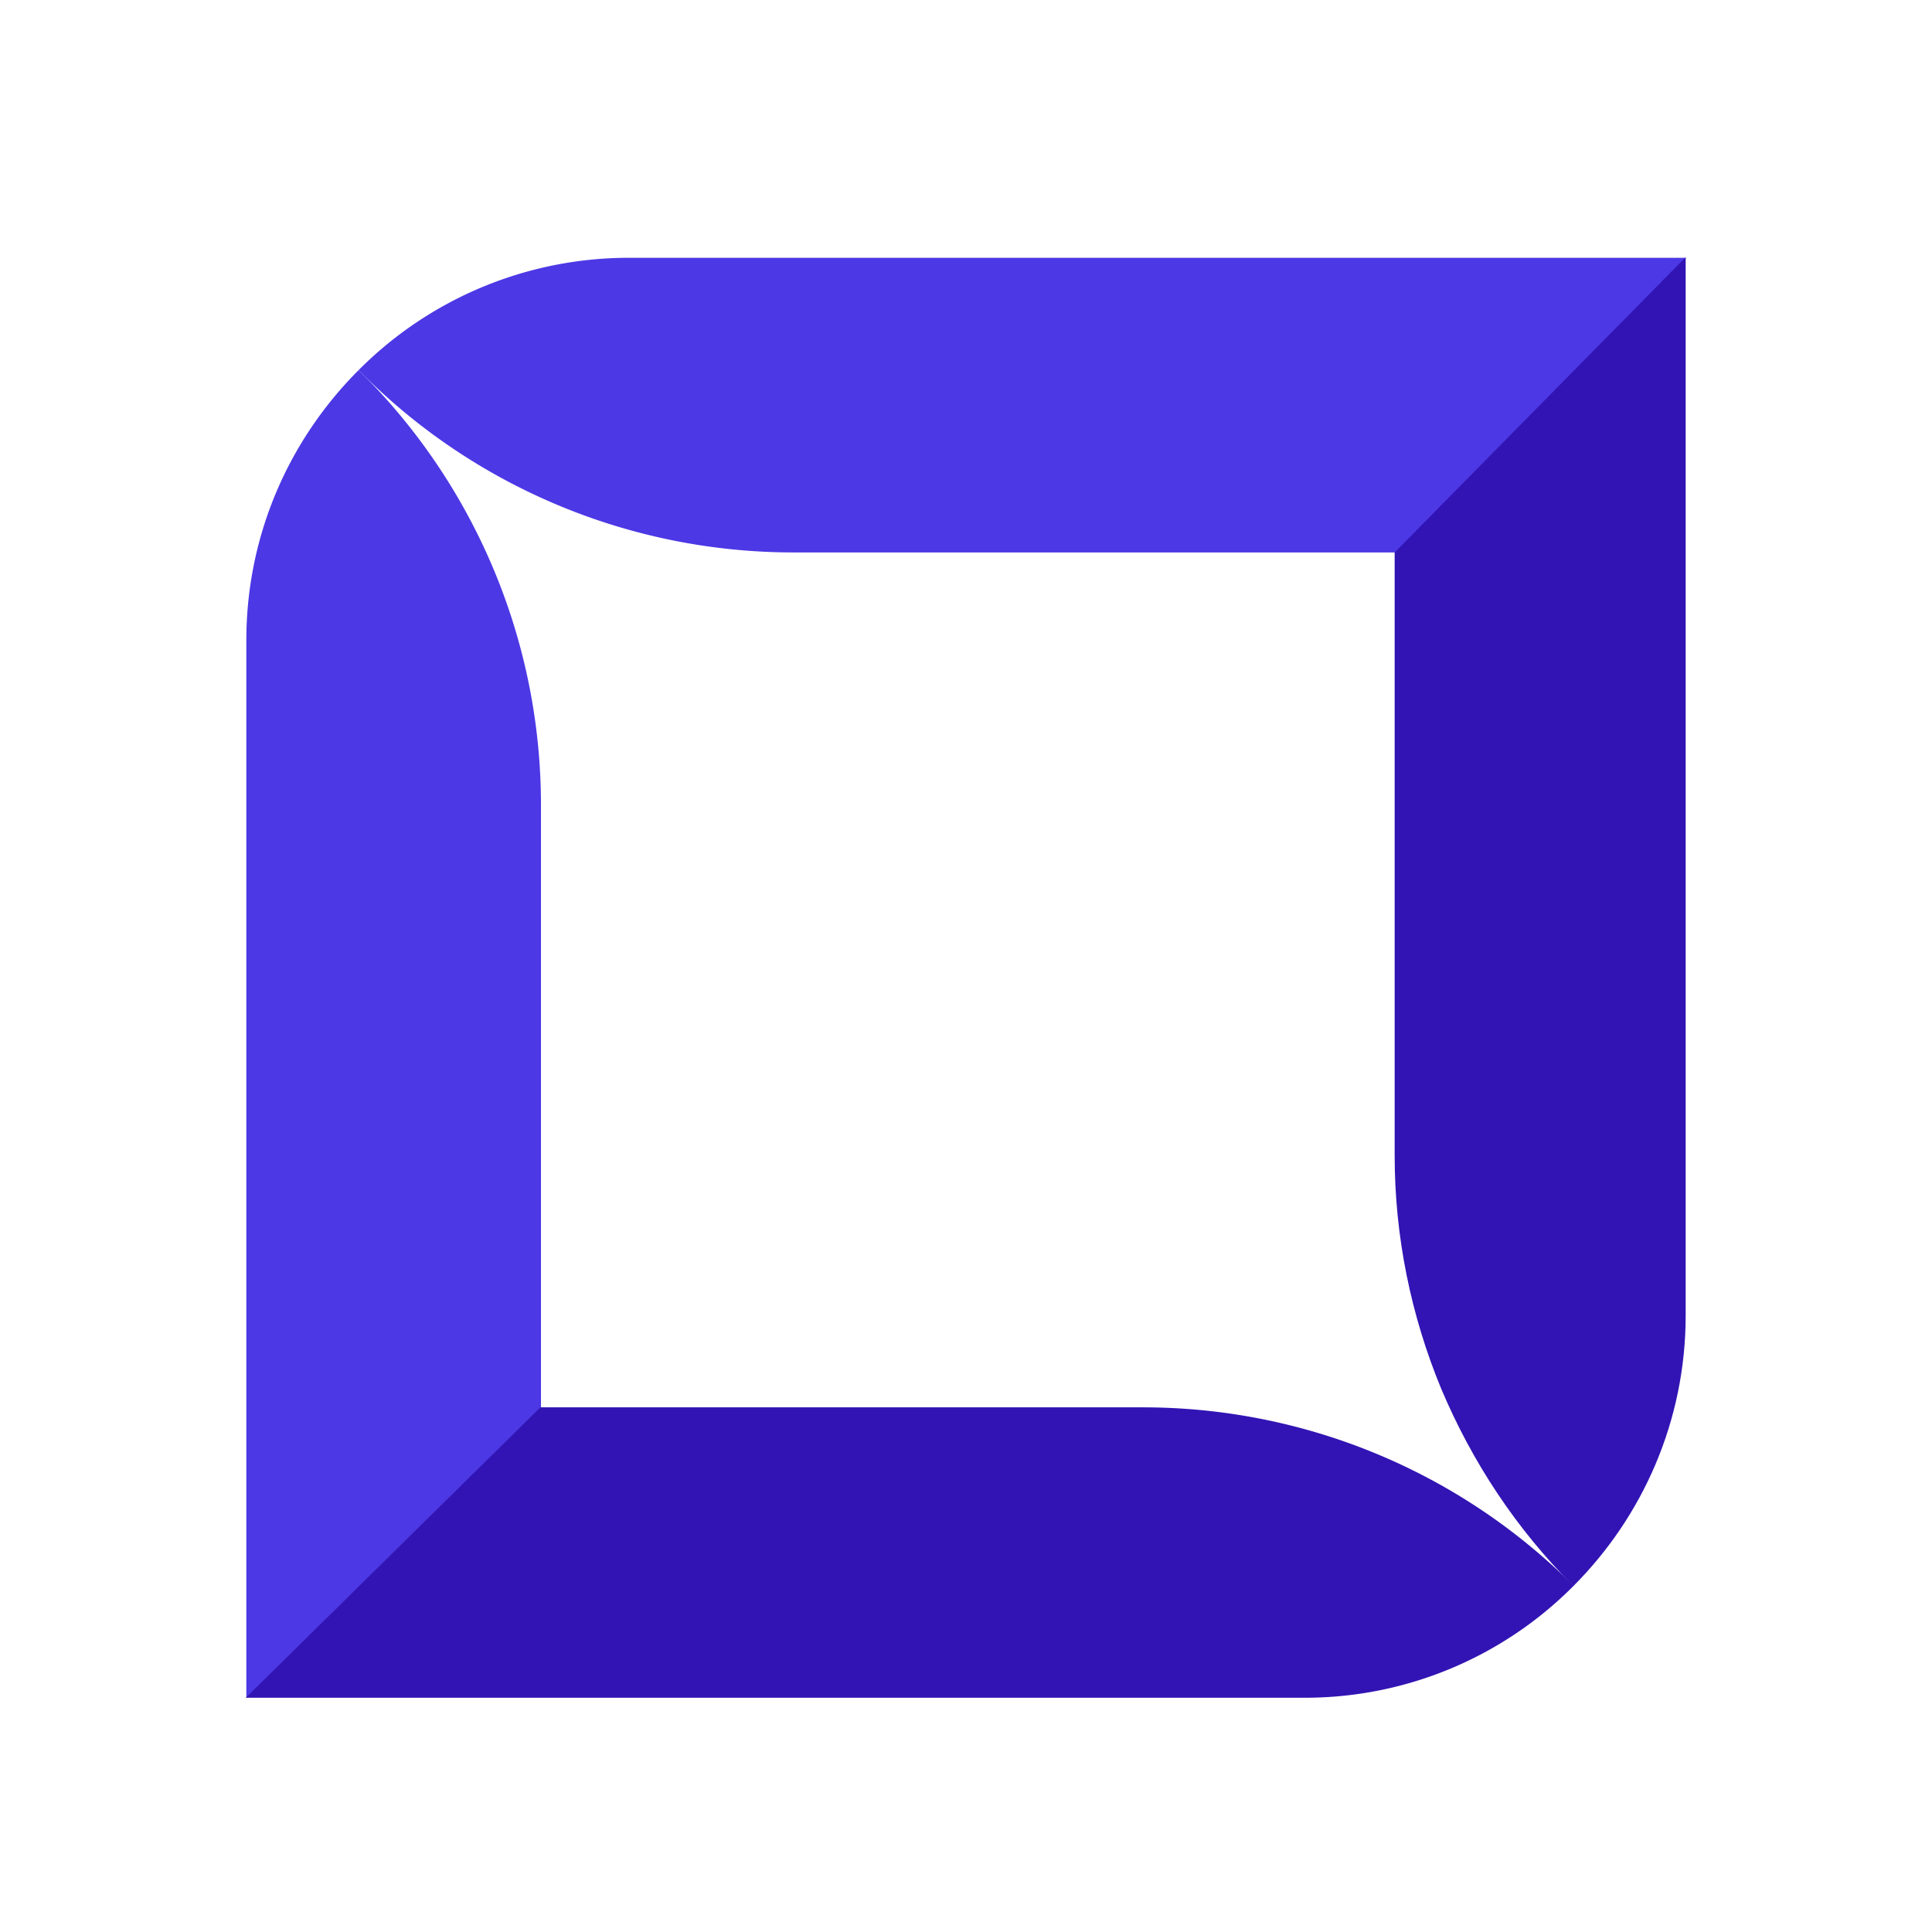
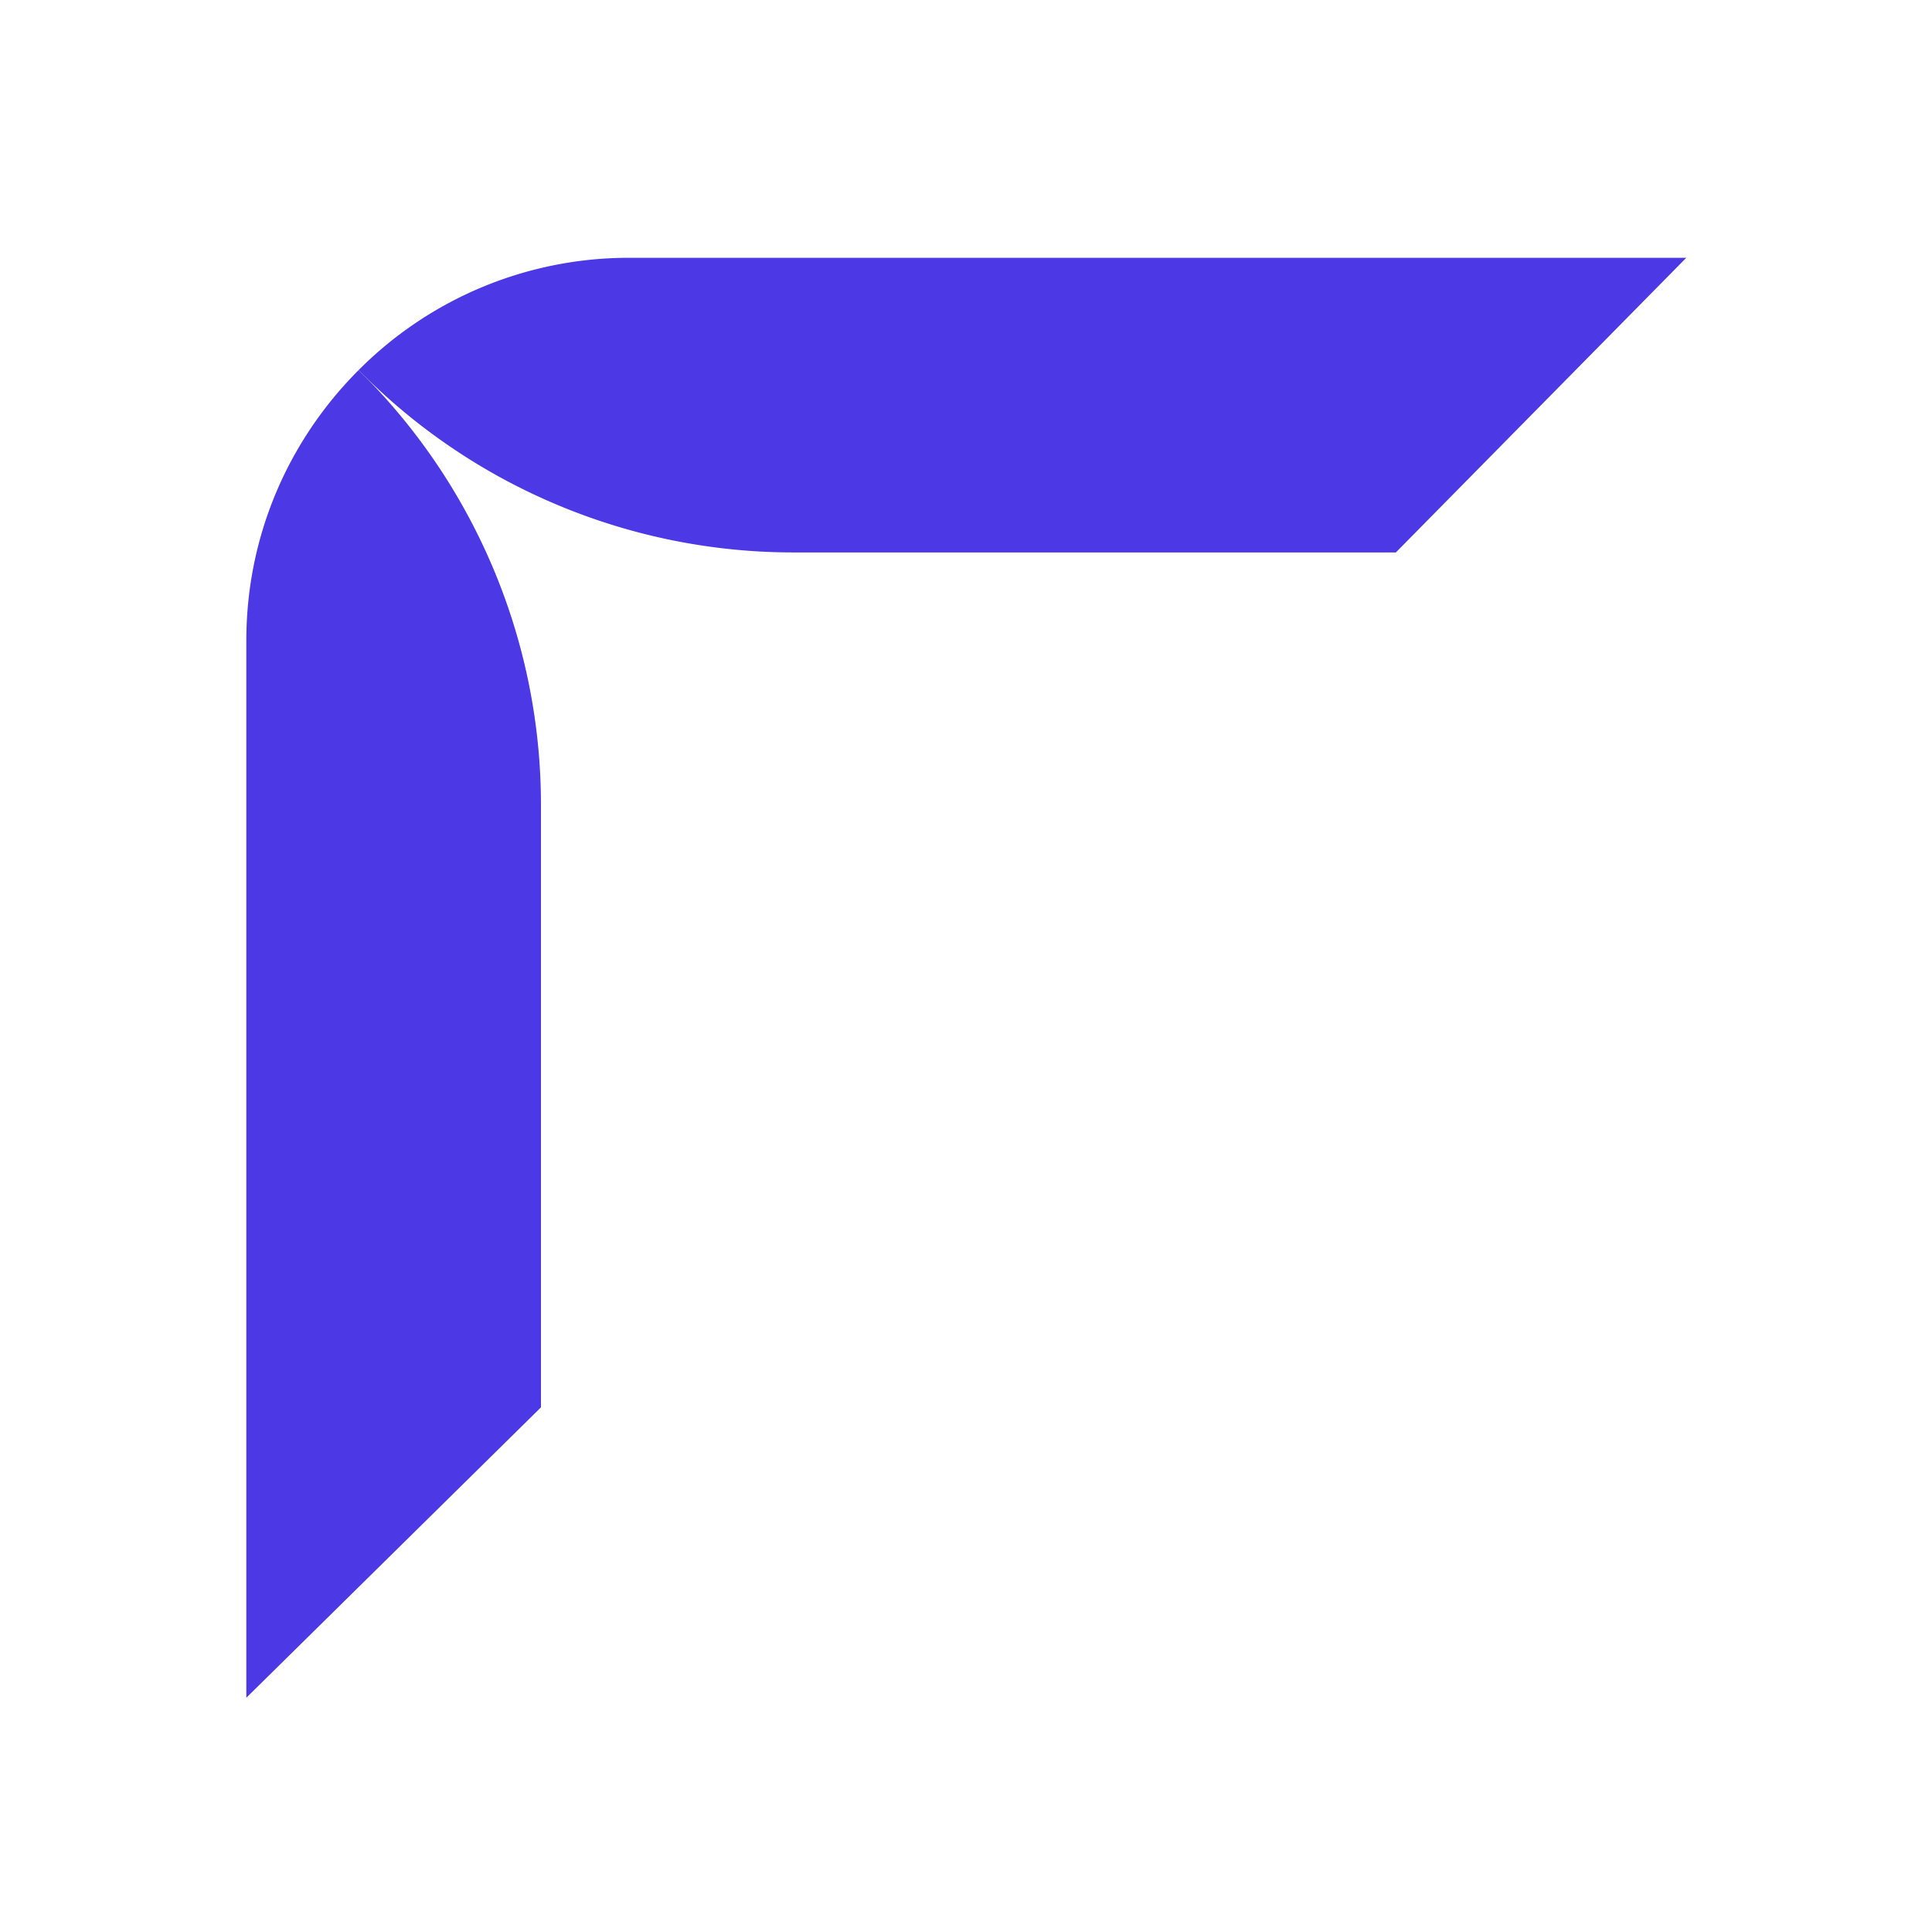
<svg xmlns="http://www.w3.org/2000/svg" id="_레이어_1" data-name="레이어 1" version="1.1" viewBox="0 0 32 32">
  <defs>
    <style>.cls-1,.cls-2{fill:#3214b4;stroke-width:0}.cls-2{fill:#4c38e5}</style>
  </defs>
  <path d="M23.12 9.15h-9.98c-2.67 0-5.24-1.06-7.13-2.95l-.07-.07a6.31 6.31 0 0 1 4.48-1.86h17.51l-4.81 4.88z" class="cls-2" />
  <path d="M4.08 28.12V10.61c0-1.75.71-3.33 1.86-4.48l.07.07a10.09 10.09 0 0 1 2.95 7.13v9.98l-4.88 4.81z" class="cls-2" />
-   <path d="M27.92 4.27v17.52c0 1.74-.71 3.33-1.86 4.48-.95-.95-1.68-2.06-2.19-3.27-.5-1.21-.77-2.52-.77-3.86V9.15l4.81-4.88z" class="cls-1" />
-   <path d="M26.07 26.26a6.264 6.264 0 0 1-4.46 1.86H4.07l4.88-4.81h9.98c2.68 0 5.24 1.06 7.13 2.95z" class="cls-1" />
</svg>